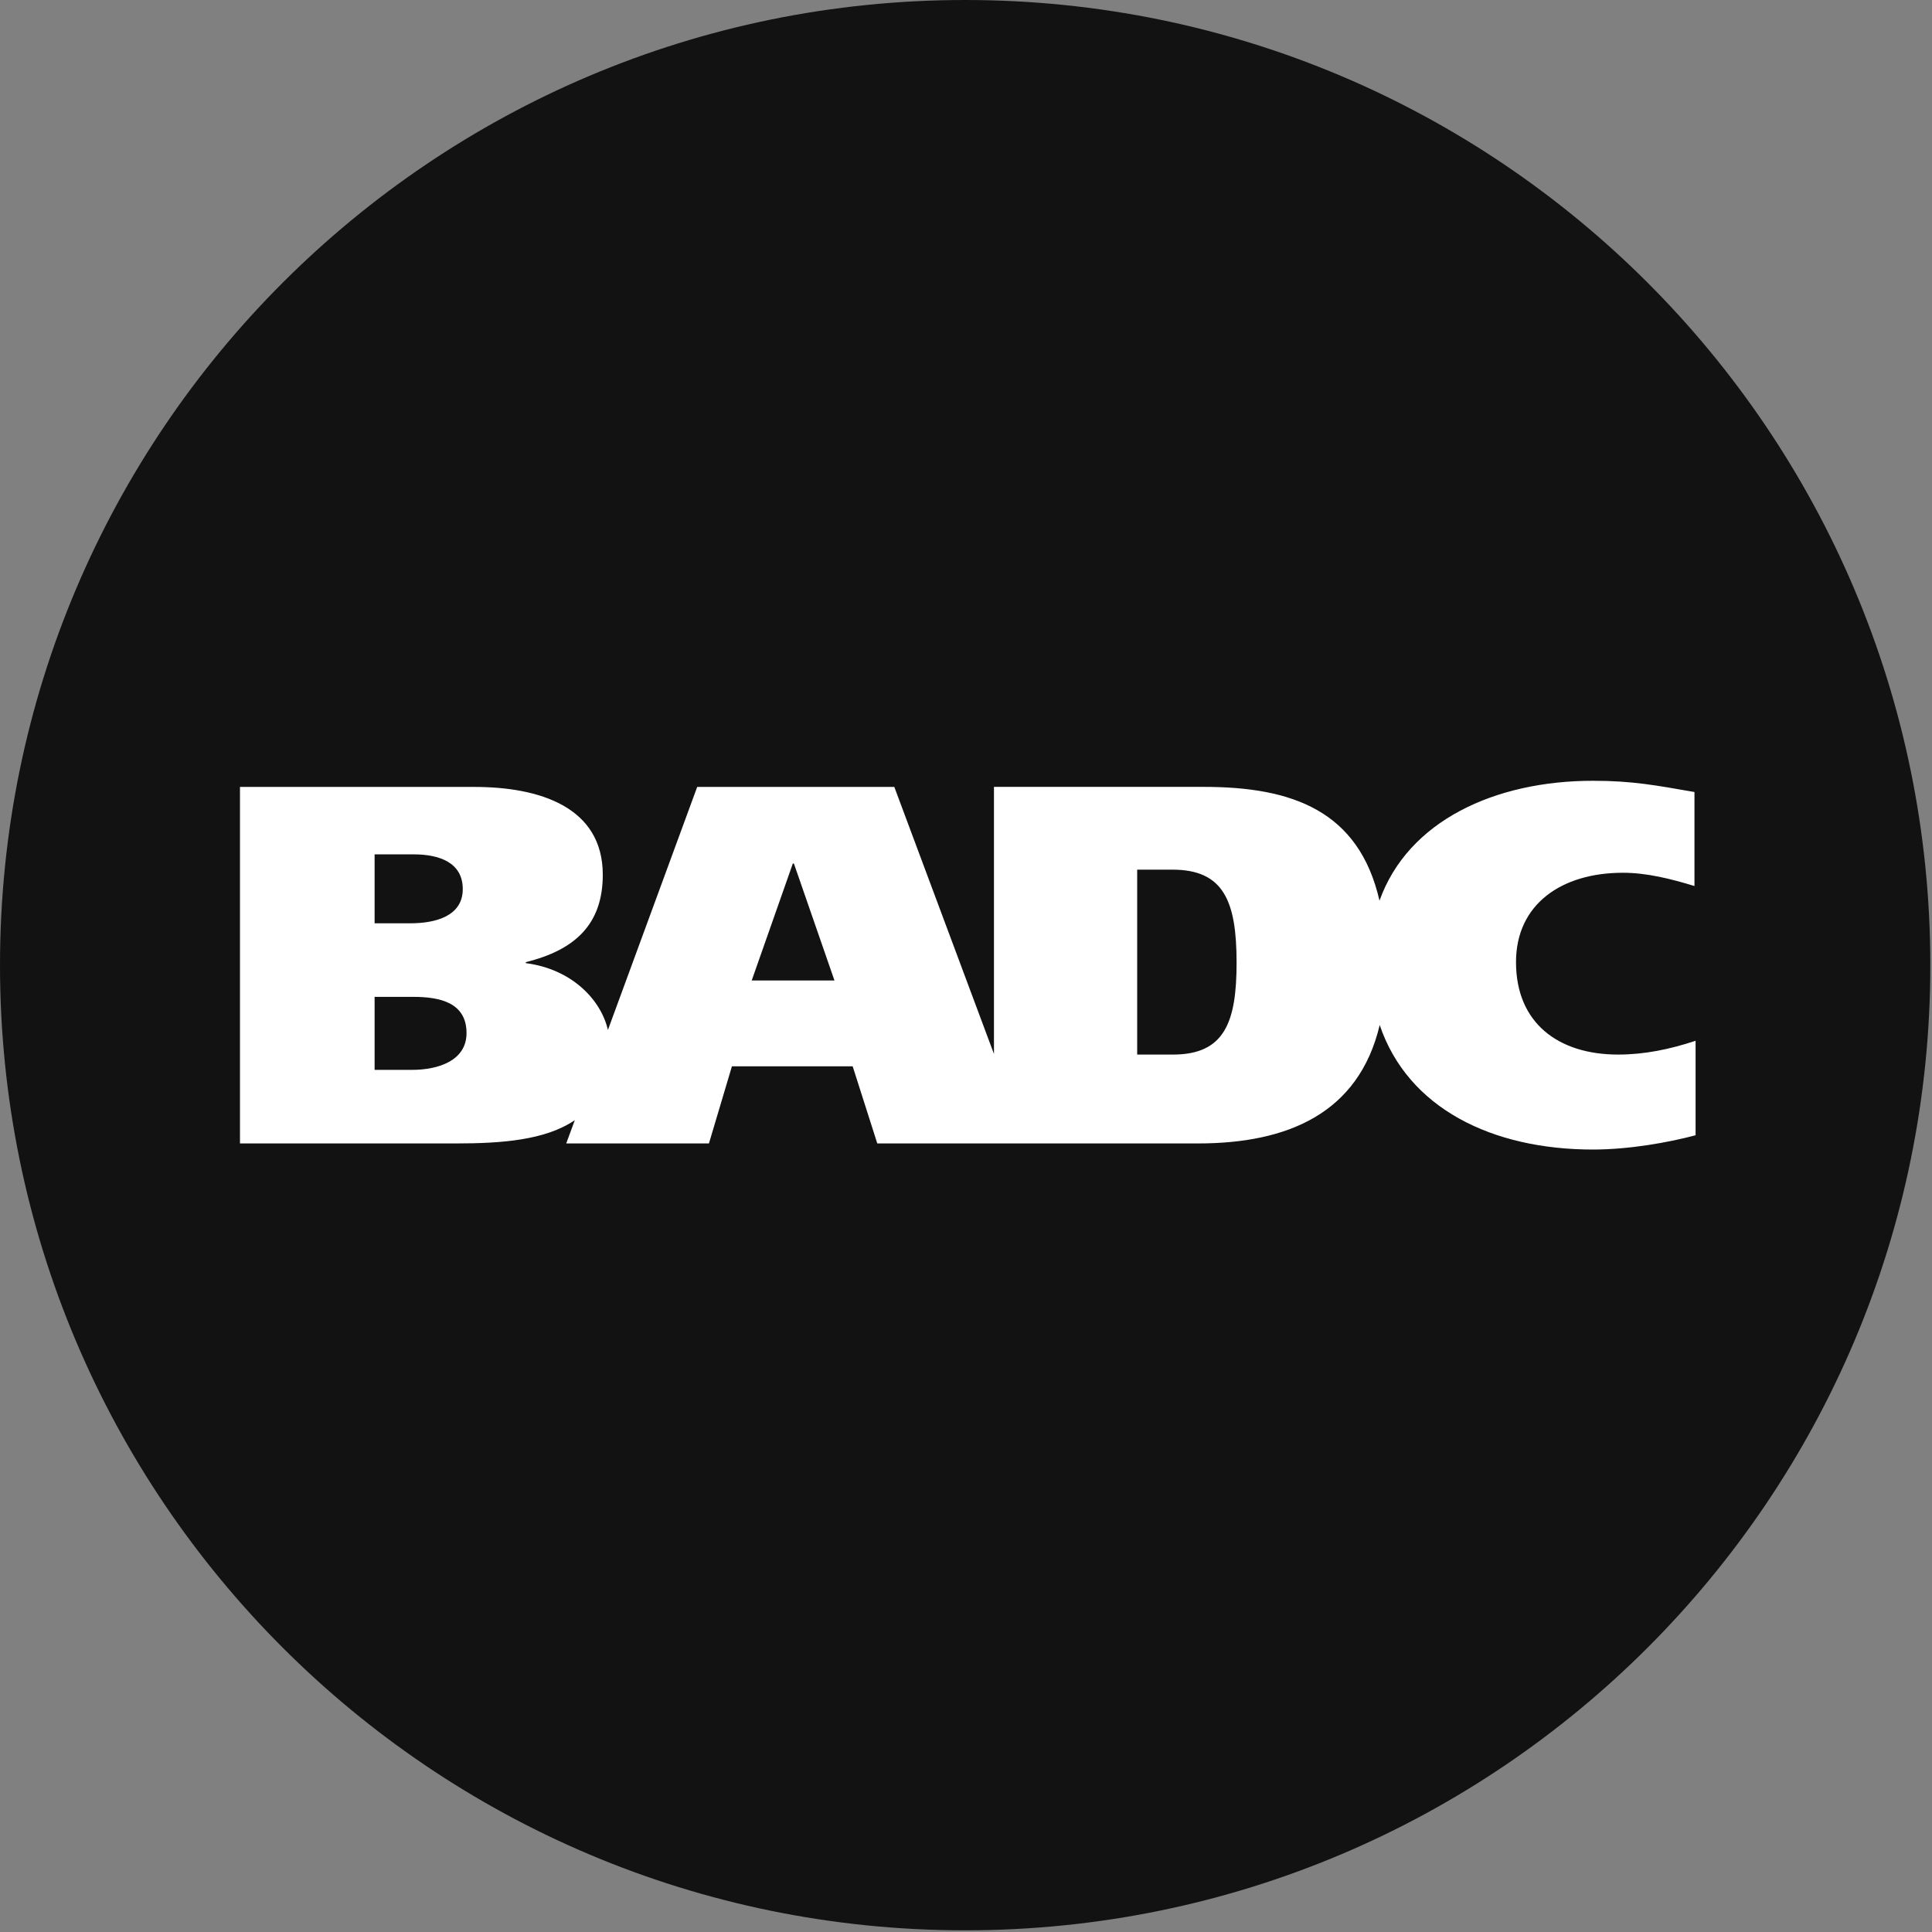
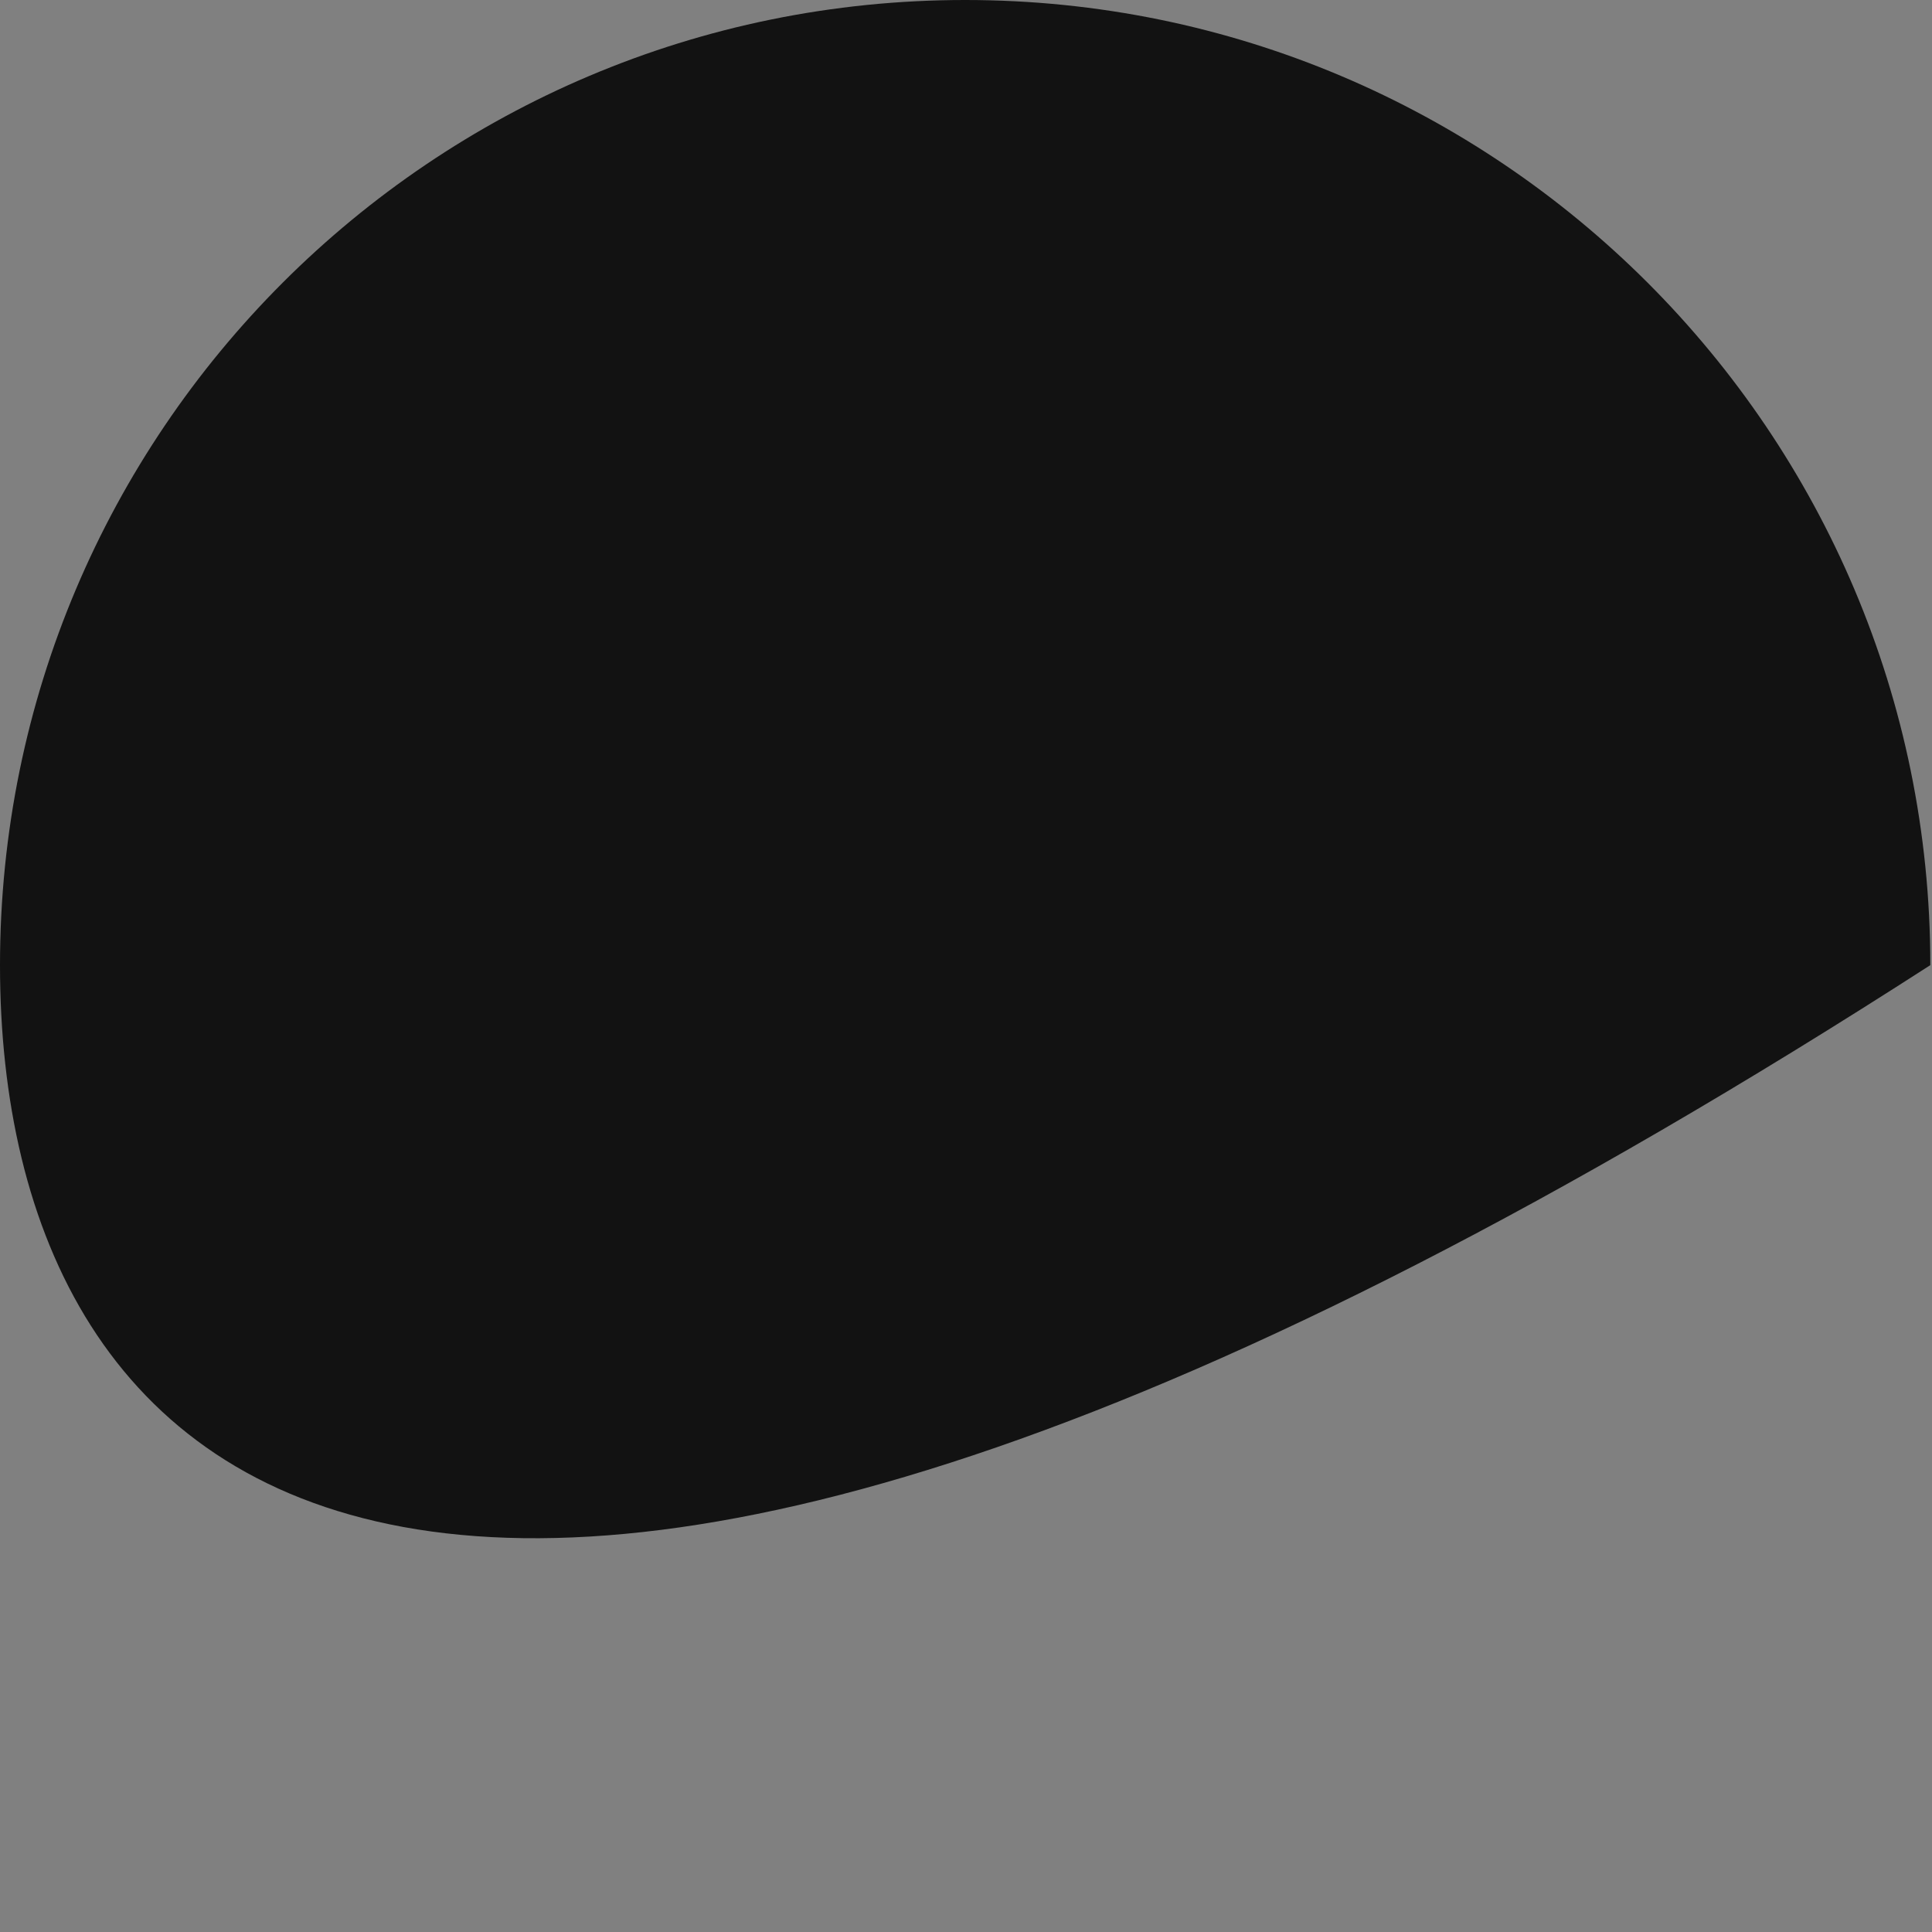
<svg xmlns="http://www.w3.org/2000/svg" width="38" height="38" viewBox="0 0 38 38">
  <rect x="0" y="0" width="38" height="38" fill="#808080" stroke="none" />
  <g fill="none">
-     <path fill="#121212" d="M37.967,18.983 C37.967,29.468 29.468,37.967 18.984,37.967 C8.499,37.968 0,29.468 0,18.983 C0,8.5 8.499,0 18.983,0 C29.468,0 37.967,8.5 37.967,18.983" />
-     <path fill="#FFFFFF" d="M23.071,20.742 L22.367,20.742 L22.367,17.105 L23.061,17.105 C24.07,17.105 24.322,17.728 24.322,18.934 C24.322,20.099 24.09,20.742 23.071,20.742 L23.071,20.742 Z M14.785,19.285 L15.594,16.984 L15.615,16.984 L16.413,19.285 L14.785,19.285 Z M8.104,21.043 L7.368,21.043 L7.368,19.607 L8.125,19.607 C8.65,19.607 9.176,19.718 9.176,20.32 C9.176,20.862 8.619,21.043 8.104,21.043 L8.104,21.043 Z M7.368,16.804 L8.135,16.804 C8.64,16.804 9.102,16.964 9.102,17.487 C9.102,18.019 8.566,18.16 8.072,18.16 L7.368,18.16 L7.368,16.804 Z M31.825,20.742 C30.659,20.742 29.818,20.129 29.818,18.924 C29.818,17.778 30.722,17.166 31.92,17.166 C32.392,17.166 32.865,17.286 33.328,17.427 L33.328,15.578 C32.571,15.447 32.109,15.357 31.331,15.357 C29.407,15.357 27.694,16.143 27.133,17.715 C26.729,15.948 25.419,15.477 23.681,15.477 L19.55,15.477 L19.55,20.73 L17.59,15.478 L13.713,15.478 L11.957,20.258 C11.815,19.645 11.226,19.056 10.342,18.944 L10.342,18.924 C11.32,18.683 11.856,18.171 11.856,17.205 C11.856,15.87 10.605,15.478 9.334,15.478 L4.72,15.478 L4.72,22.49 L8.976,22.49 C9.858,22.49 10.728,22.427 11.306,22.032 L11.137,22.49 L13.944,22.49 L14.396,20.973 L16.771,20.973 L17.255,22.49 L19.551,22.49 L20.207,22.49 L23.565,22.49 C25.322,22.49 26.724,21.902 27.137,20.161 C27.692,21.802 29.352,22.61 31.331,22.61 C32.046,22.61 32.823,22.47 33.35,22.329 L33.35,20.471 C32.834,20.641 32.34,20.742 31.825,20.742 L31.825,20.742 Z" />
+     <path fill="#121212" d="M37.967,18.983 C8.499,37.968 0,29.468 0,18.983 C0,8.5 8.499,0 18.983,0 C29.468,0 37.967,8.5 37.967,18.983" />
  </g>
</svg>